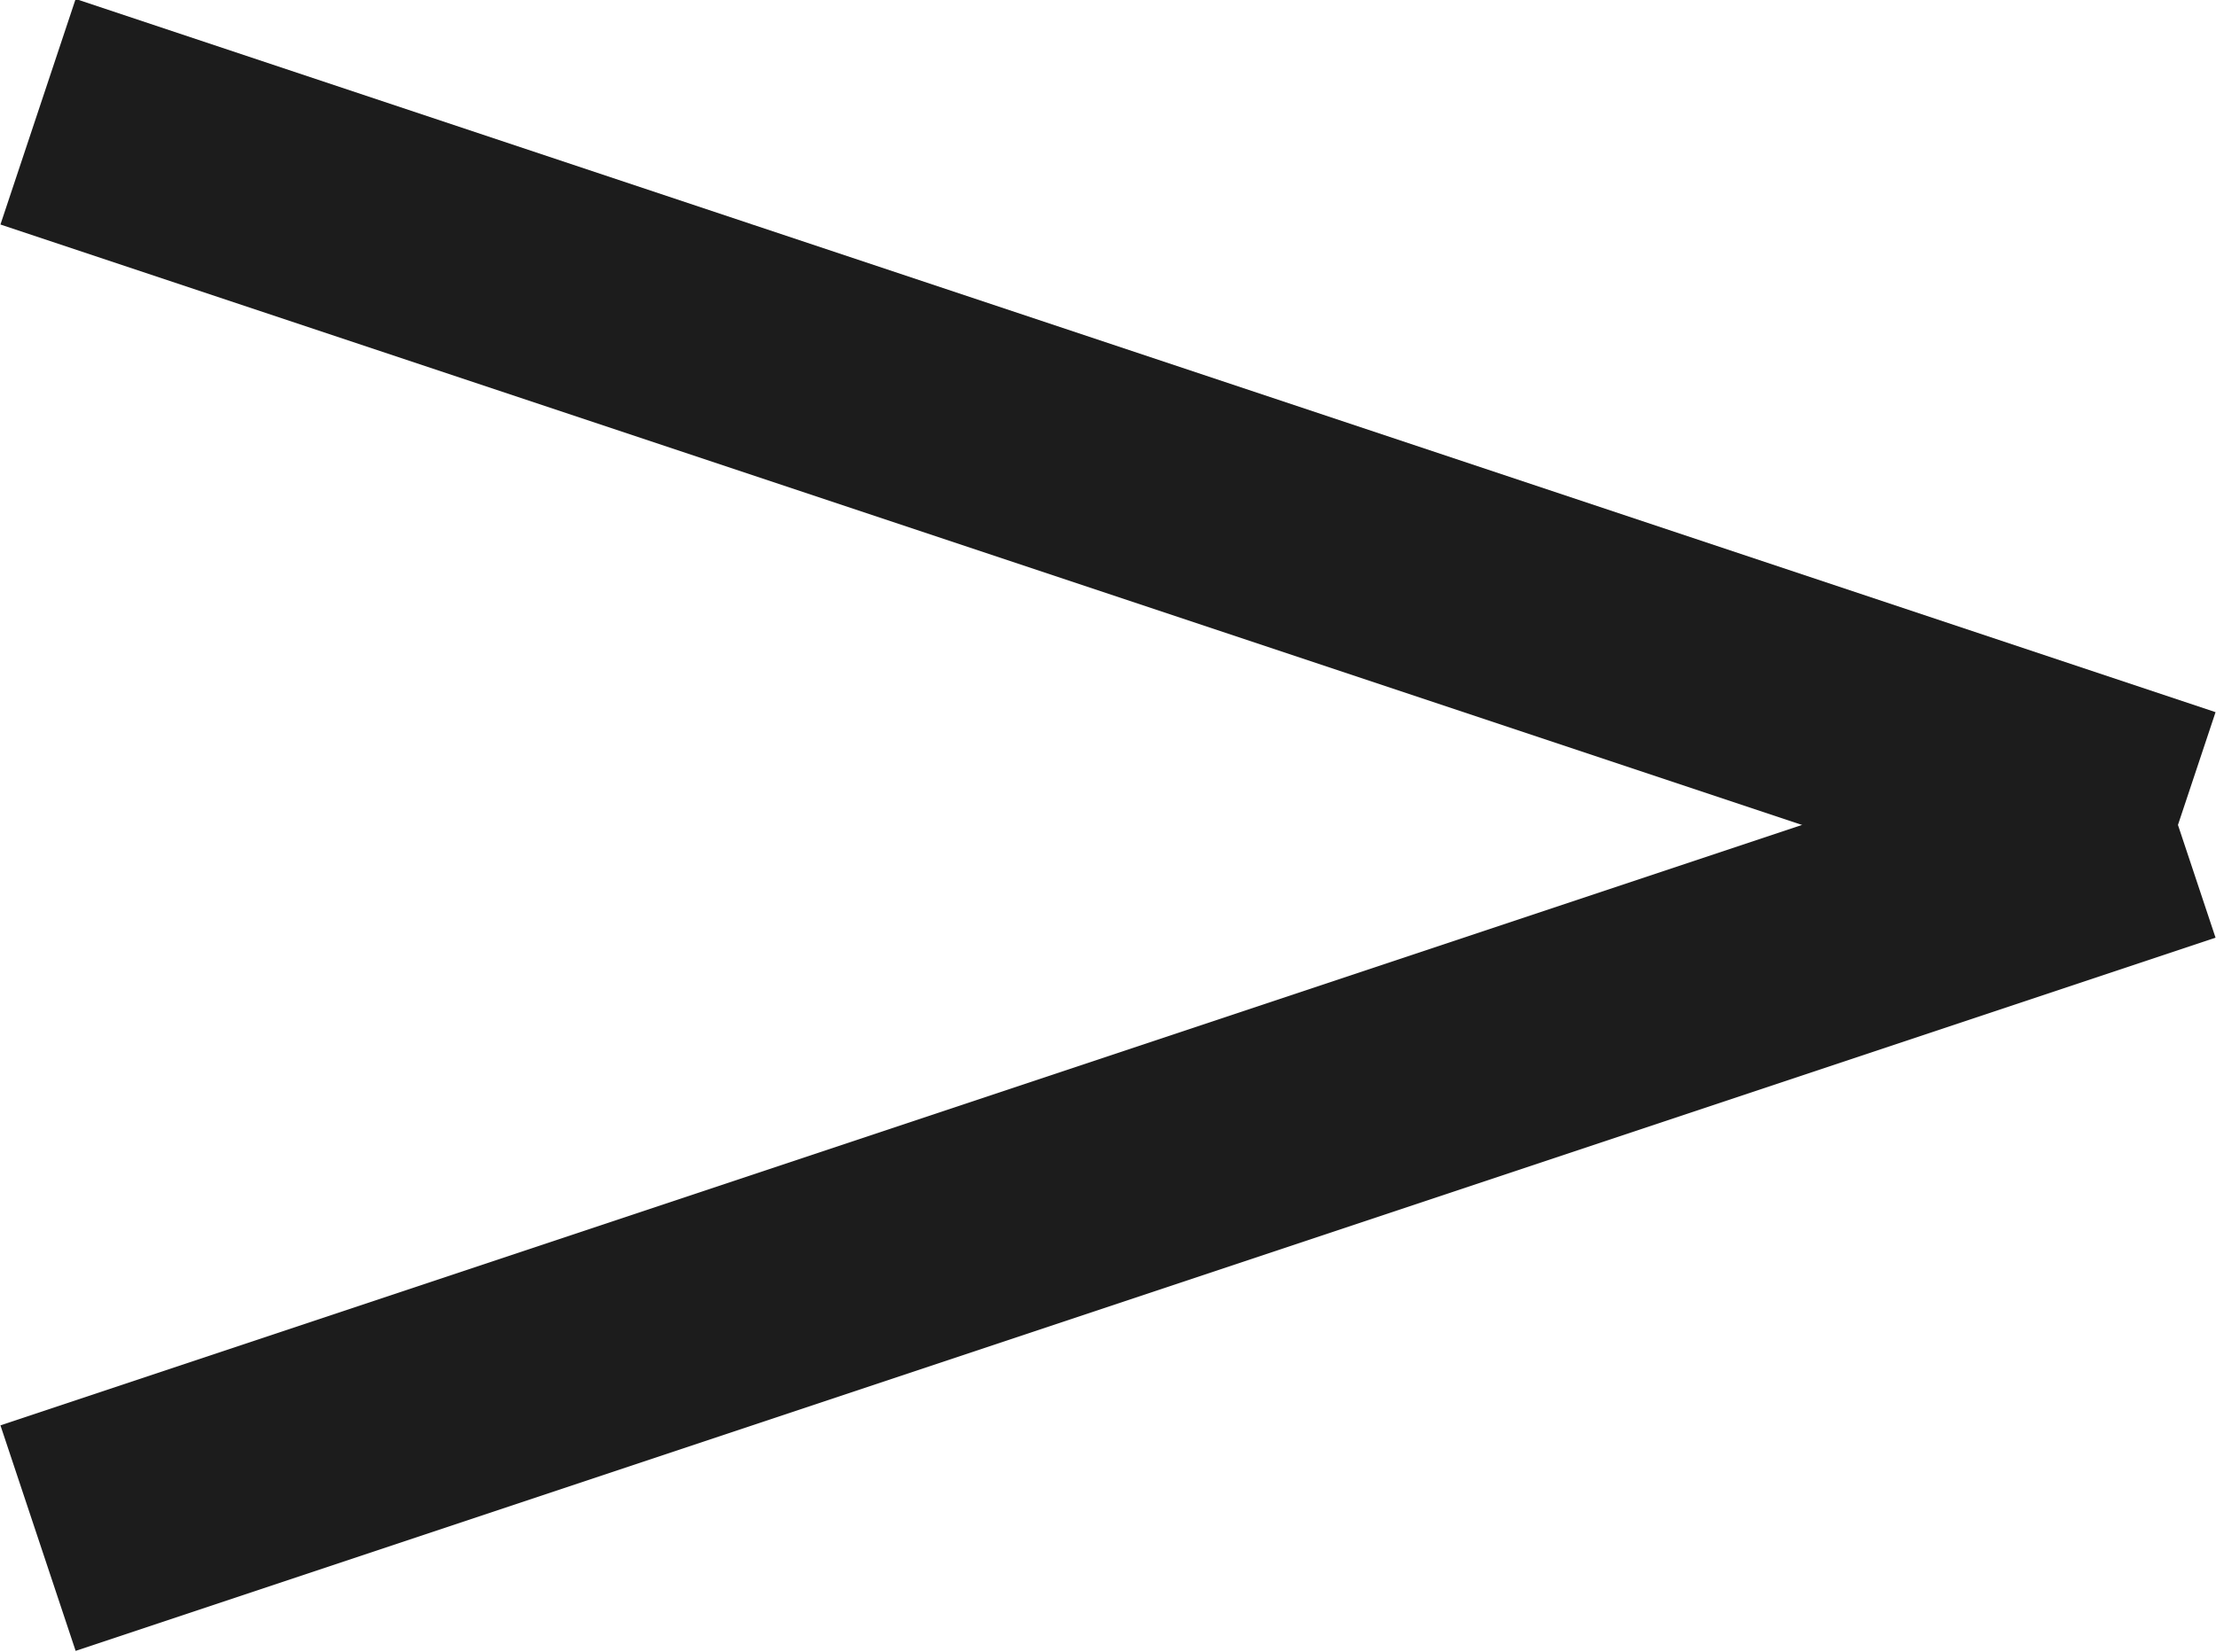
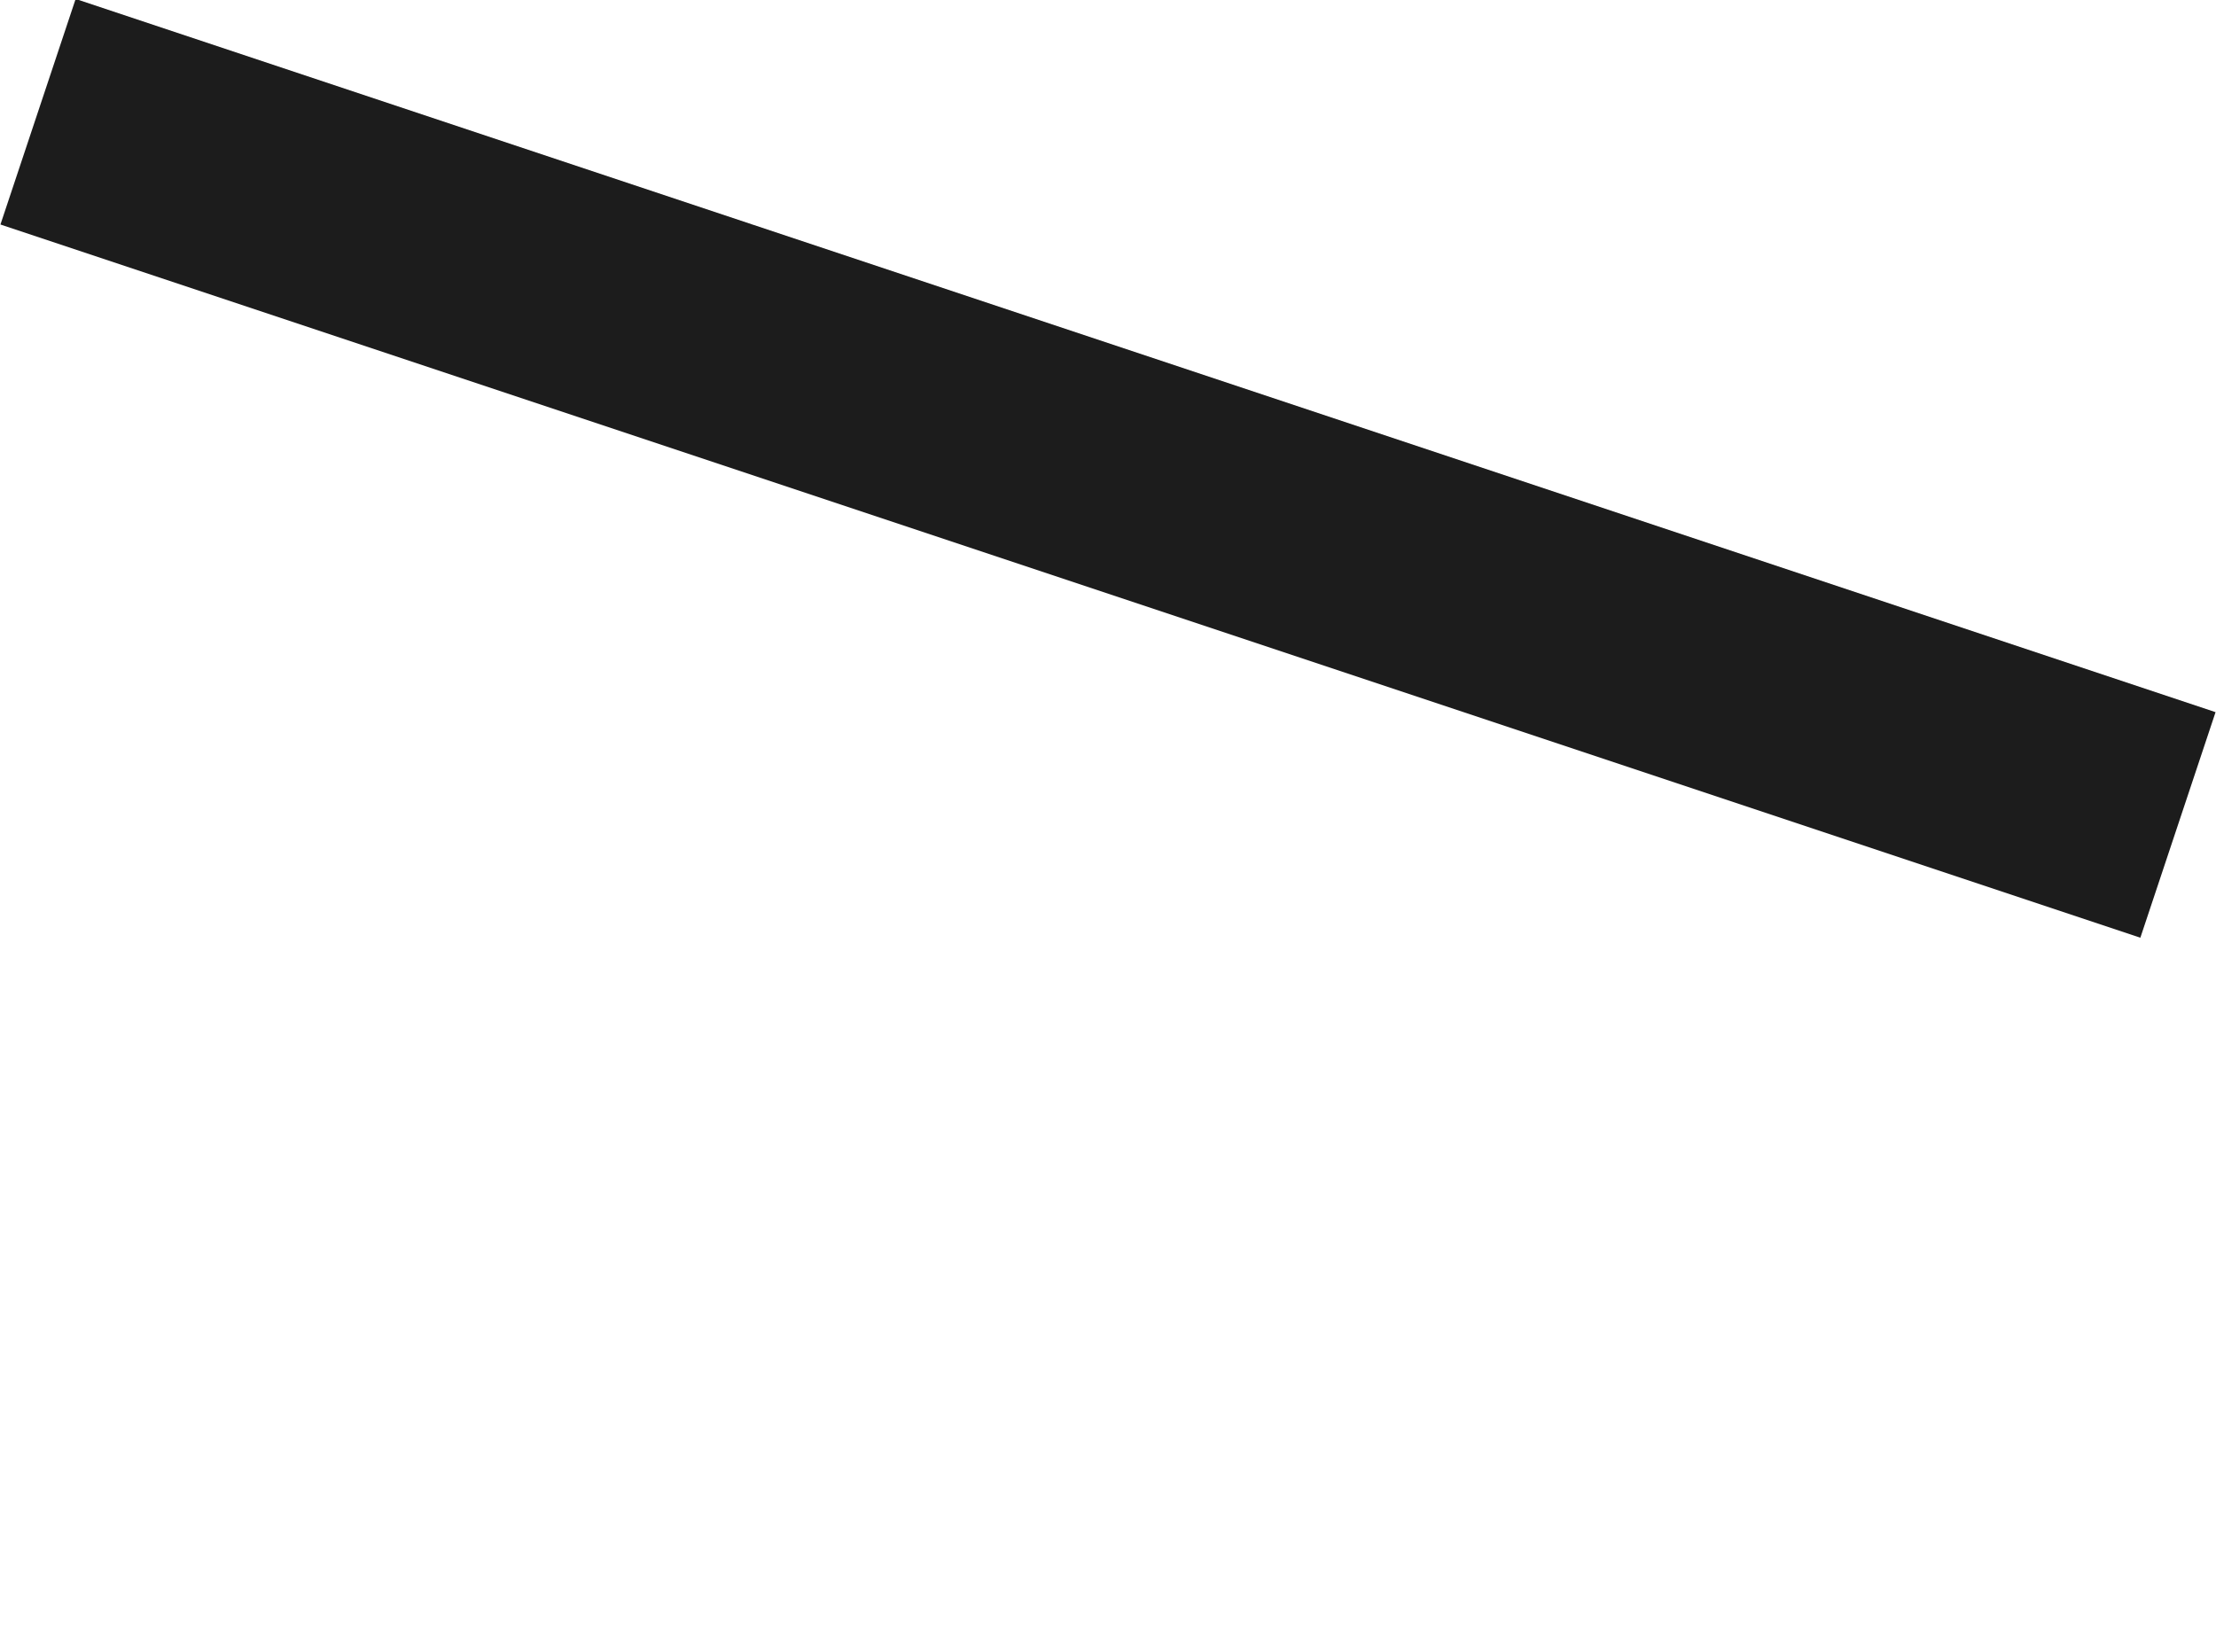
<svg xmlns="http://www.w3.org/2000/svg" id="レイヤー_1" data-name="レイヤー 1" viewBox="0 0 9.32 6.95">
  <defs>
    <style>.cls-1{fill:none;stroke:#1c1c1c;stroke-miterlimit:10;}</style>
  </defs>
  <line class="cls-1" x1="0.16" y1="0.47" x2="9.16" y2="3.47" />
-   <line class="cls-1" x1="9.16" y1="3.47" x2="0.16" y2="6.47" />
</svg>